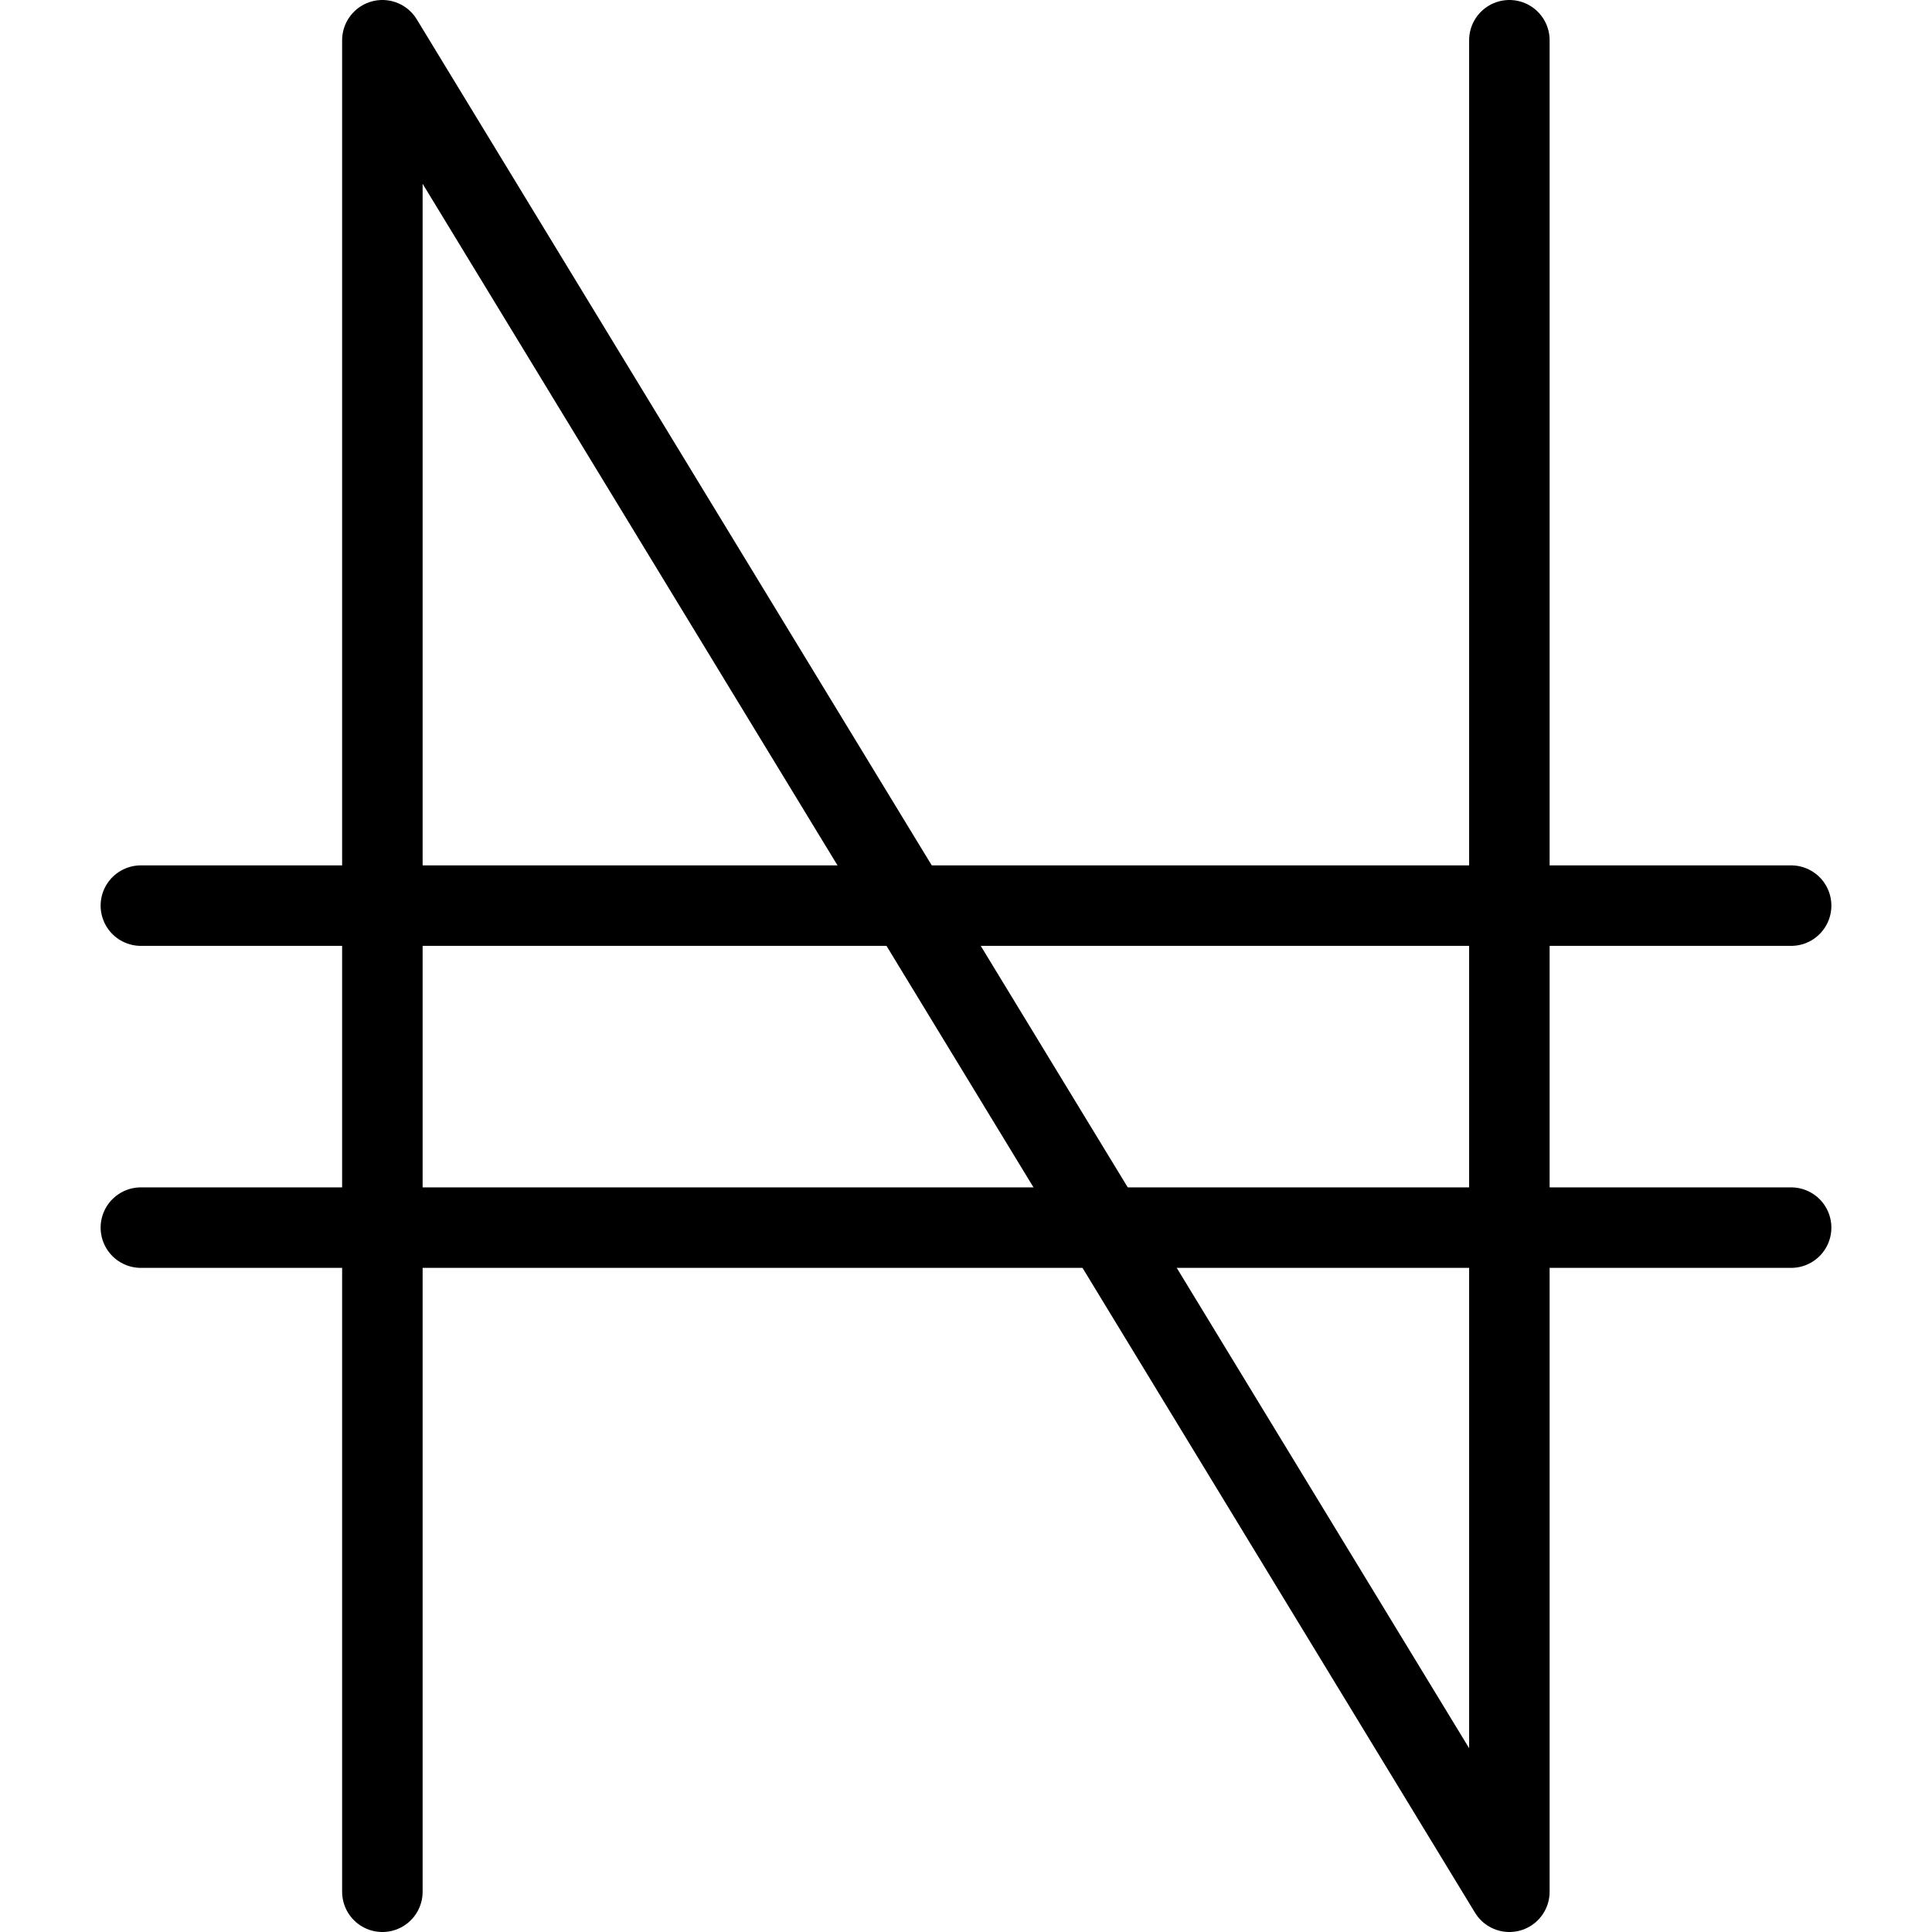
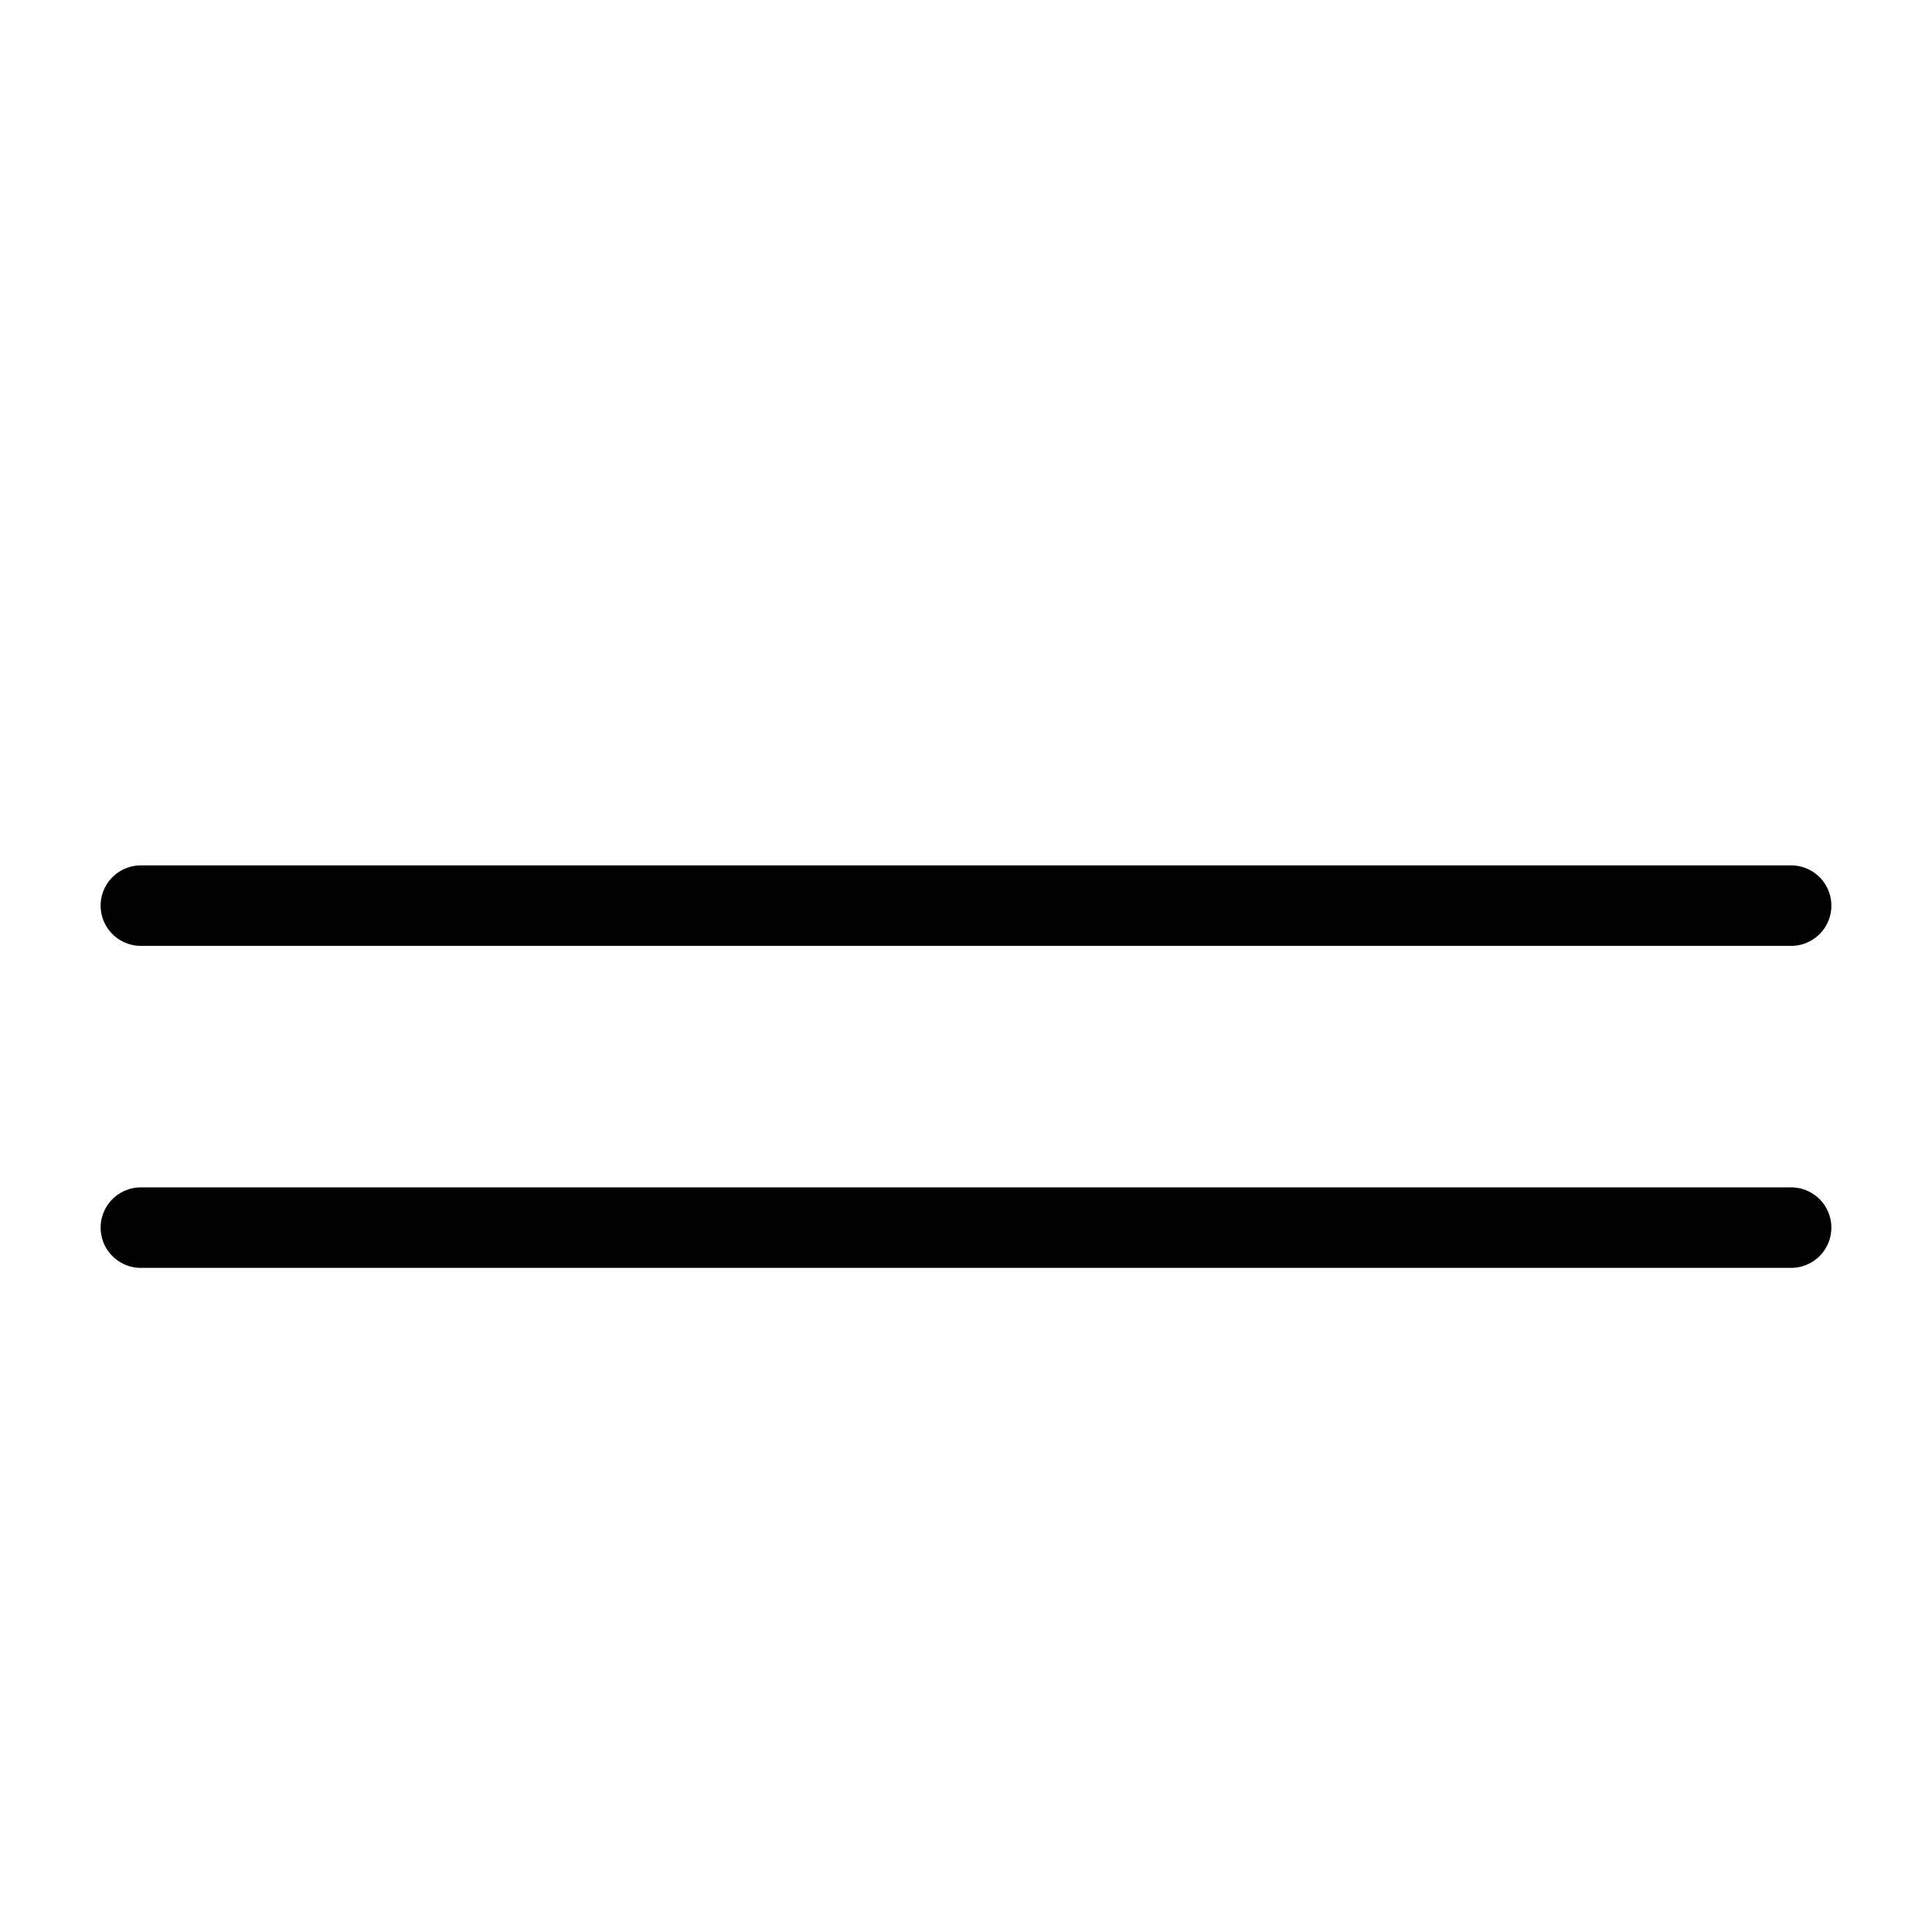
<svg xmlns="http://www.w3.org/2000/svg" viewBox="0 0 24 24">
  <g transform="matrix(1,0,0,1,0,0)">
    <defs>
      <style>.a{fill:none;stroke:#000000;stroke-linecap:round;stroke-linejoin:round;}</style>
    </defs>
    <line class="a" x1="1.75" y1="15.25" x2="22.25" y2="15.25" />
    <line class="a" x1="1.75" y1="11.25" x2="22.25" y2="11.25" />
-     <polyline class="a" points="4.75 23.5 4.75 0.5 18.75 23.5 18.75 0.5" />
  </g>
</svg>